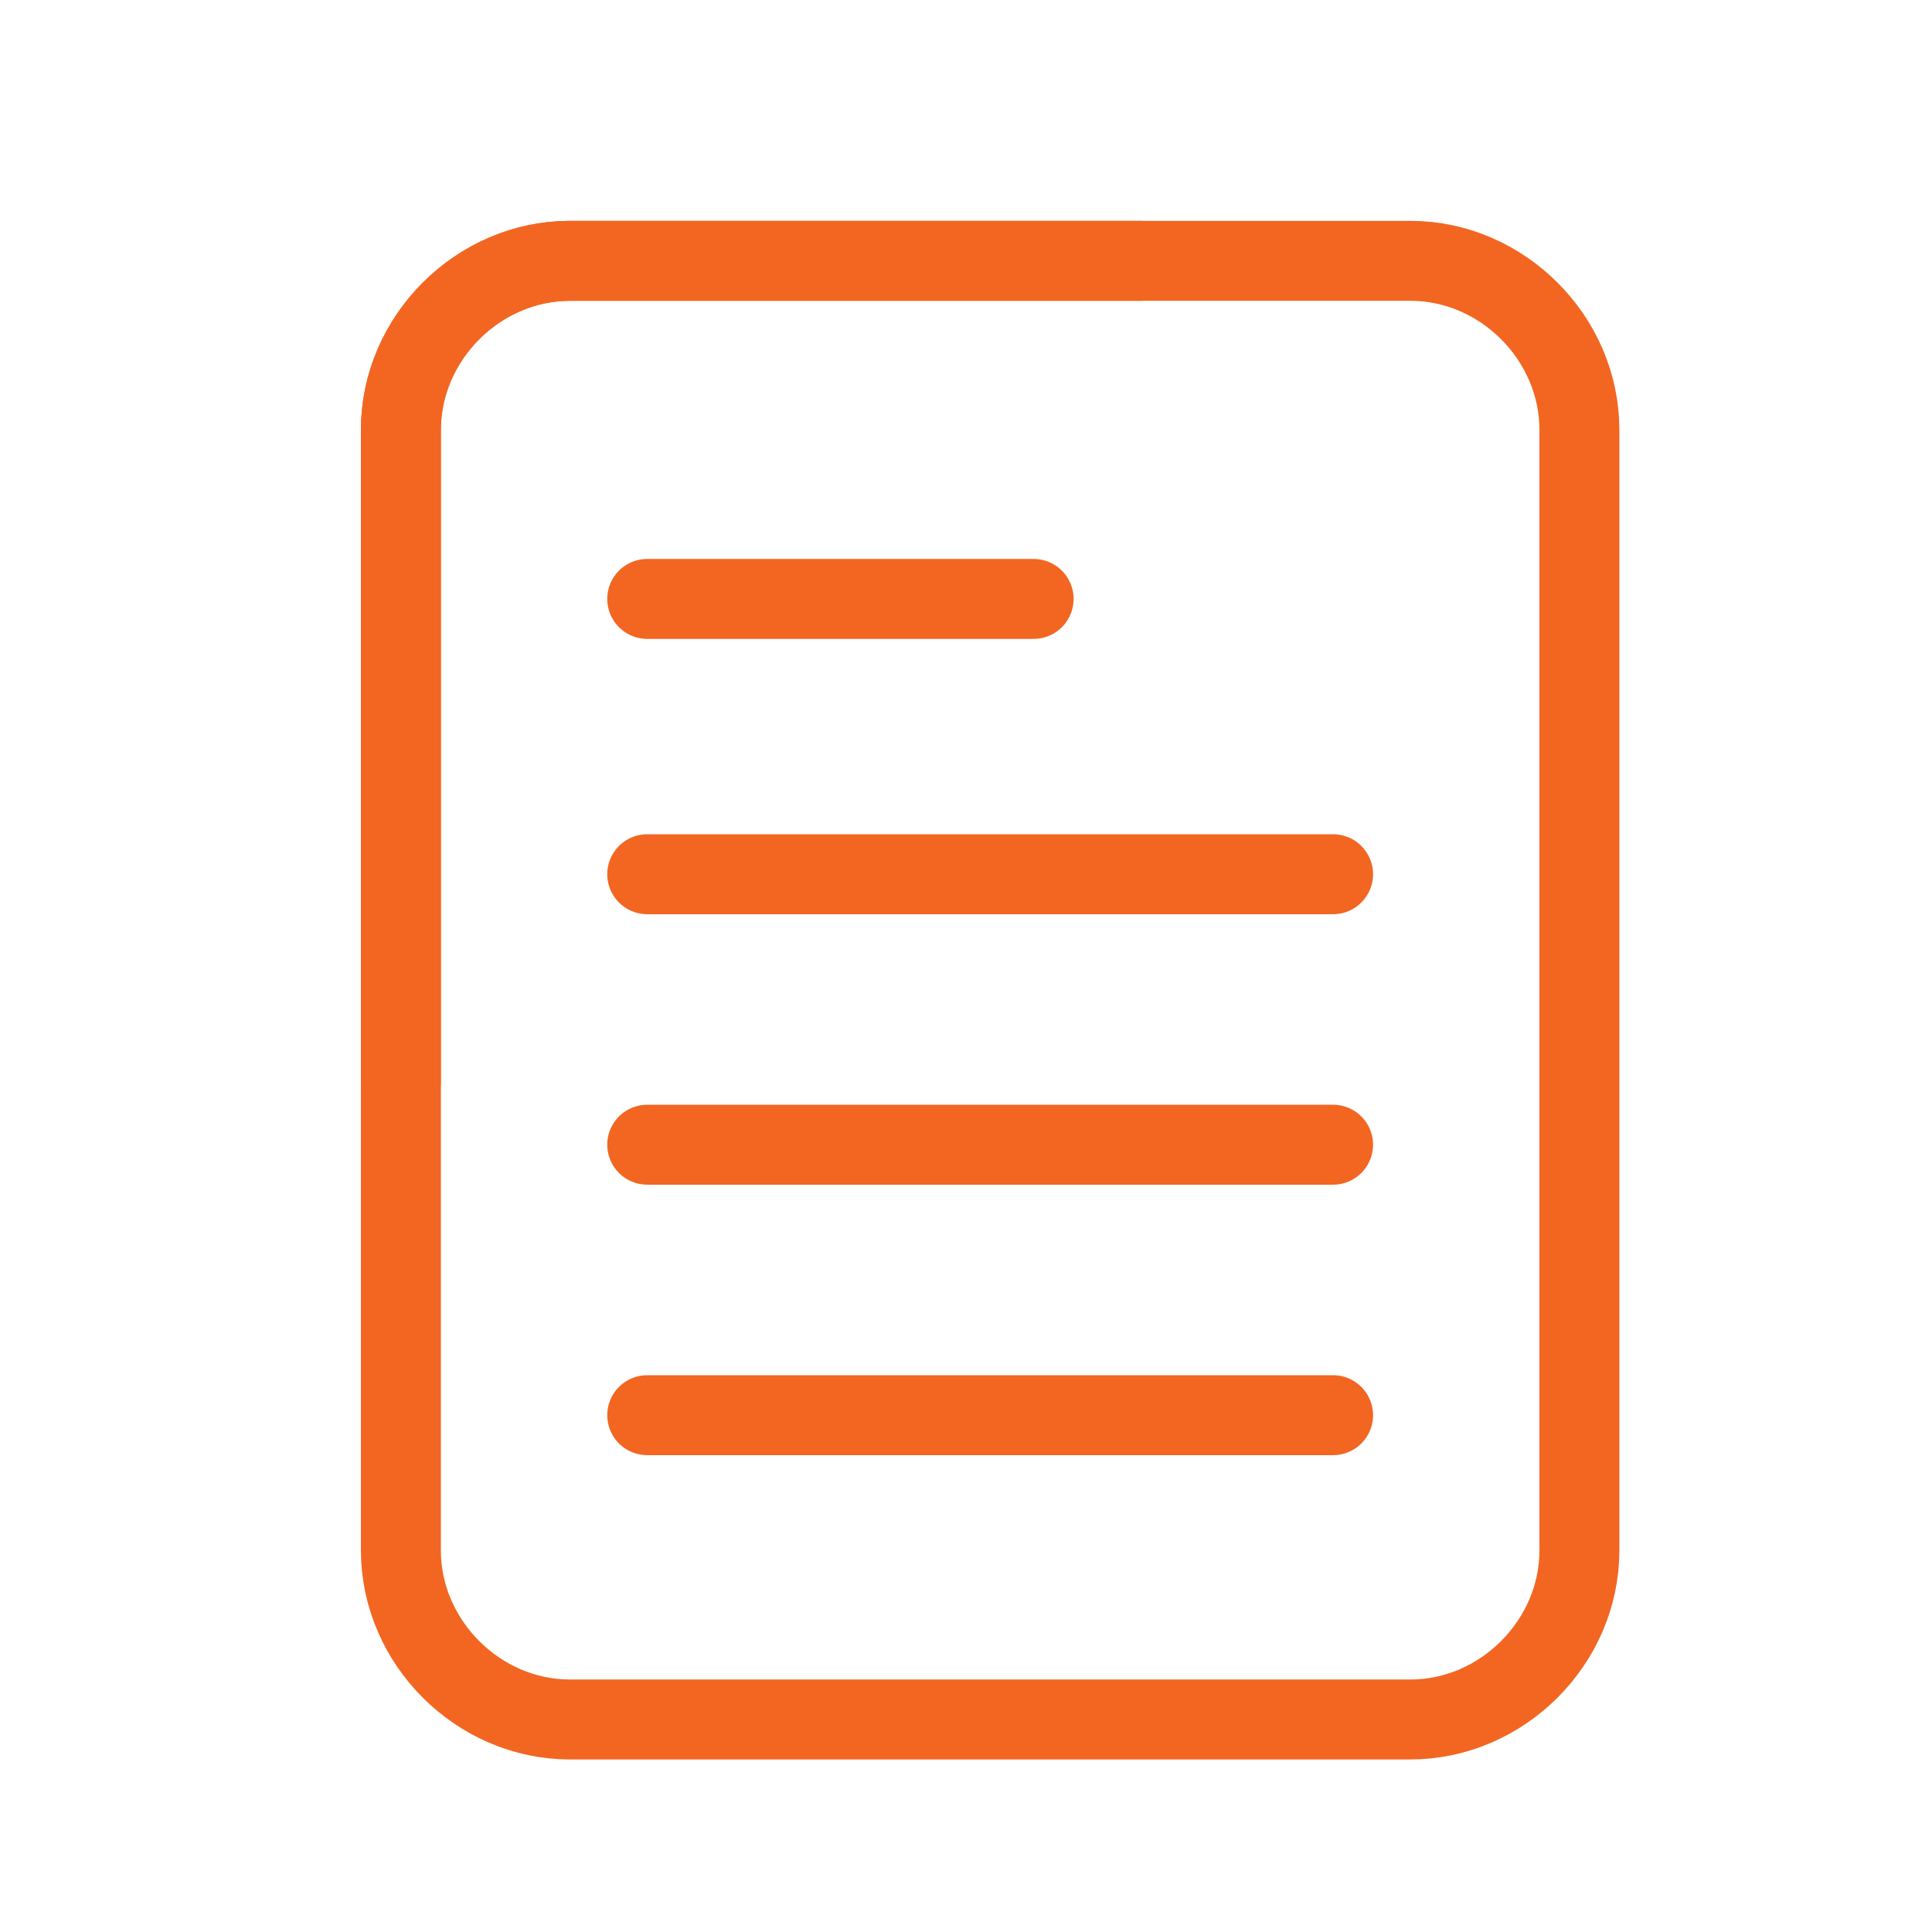
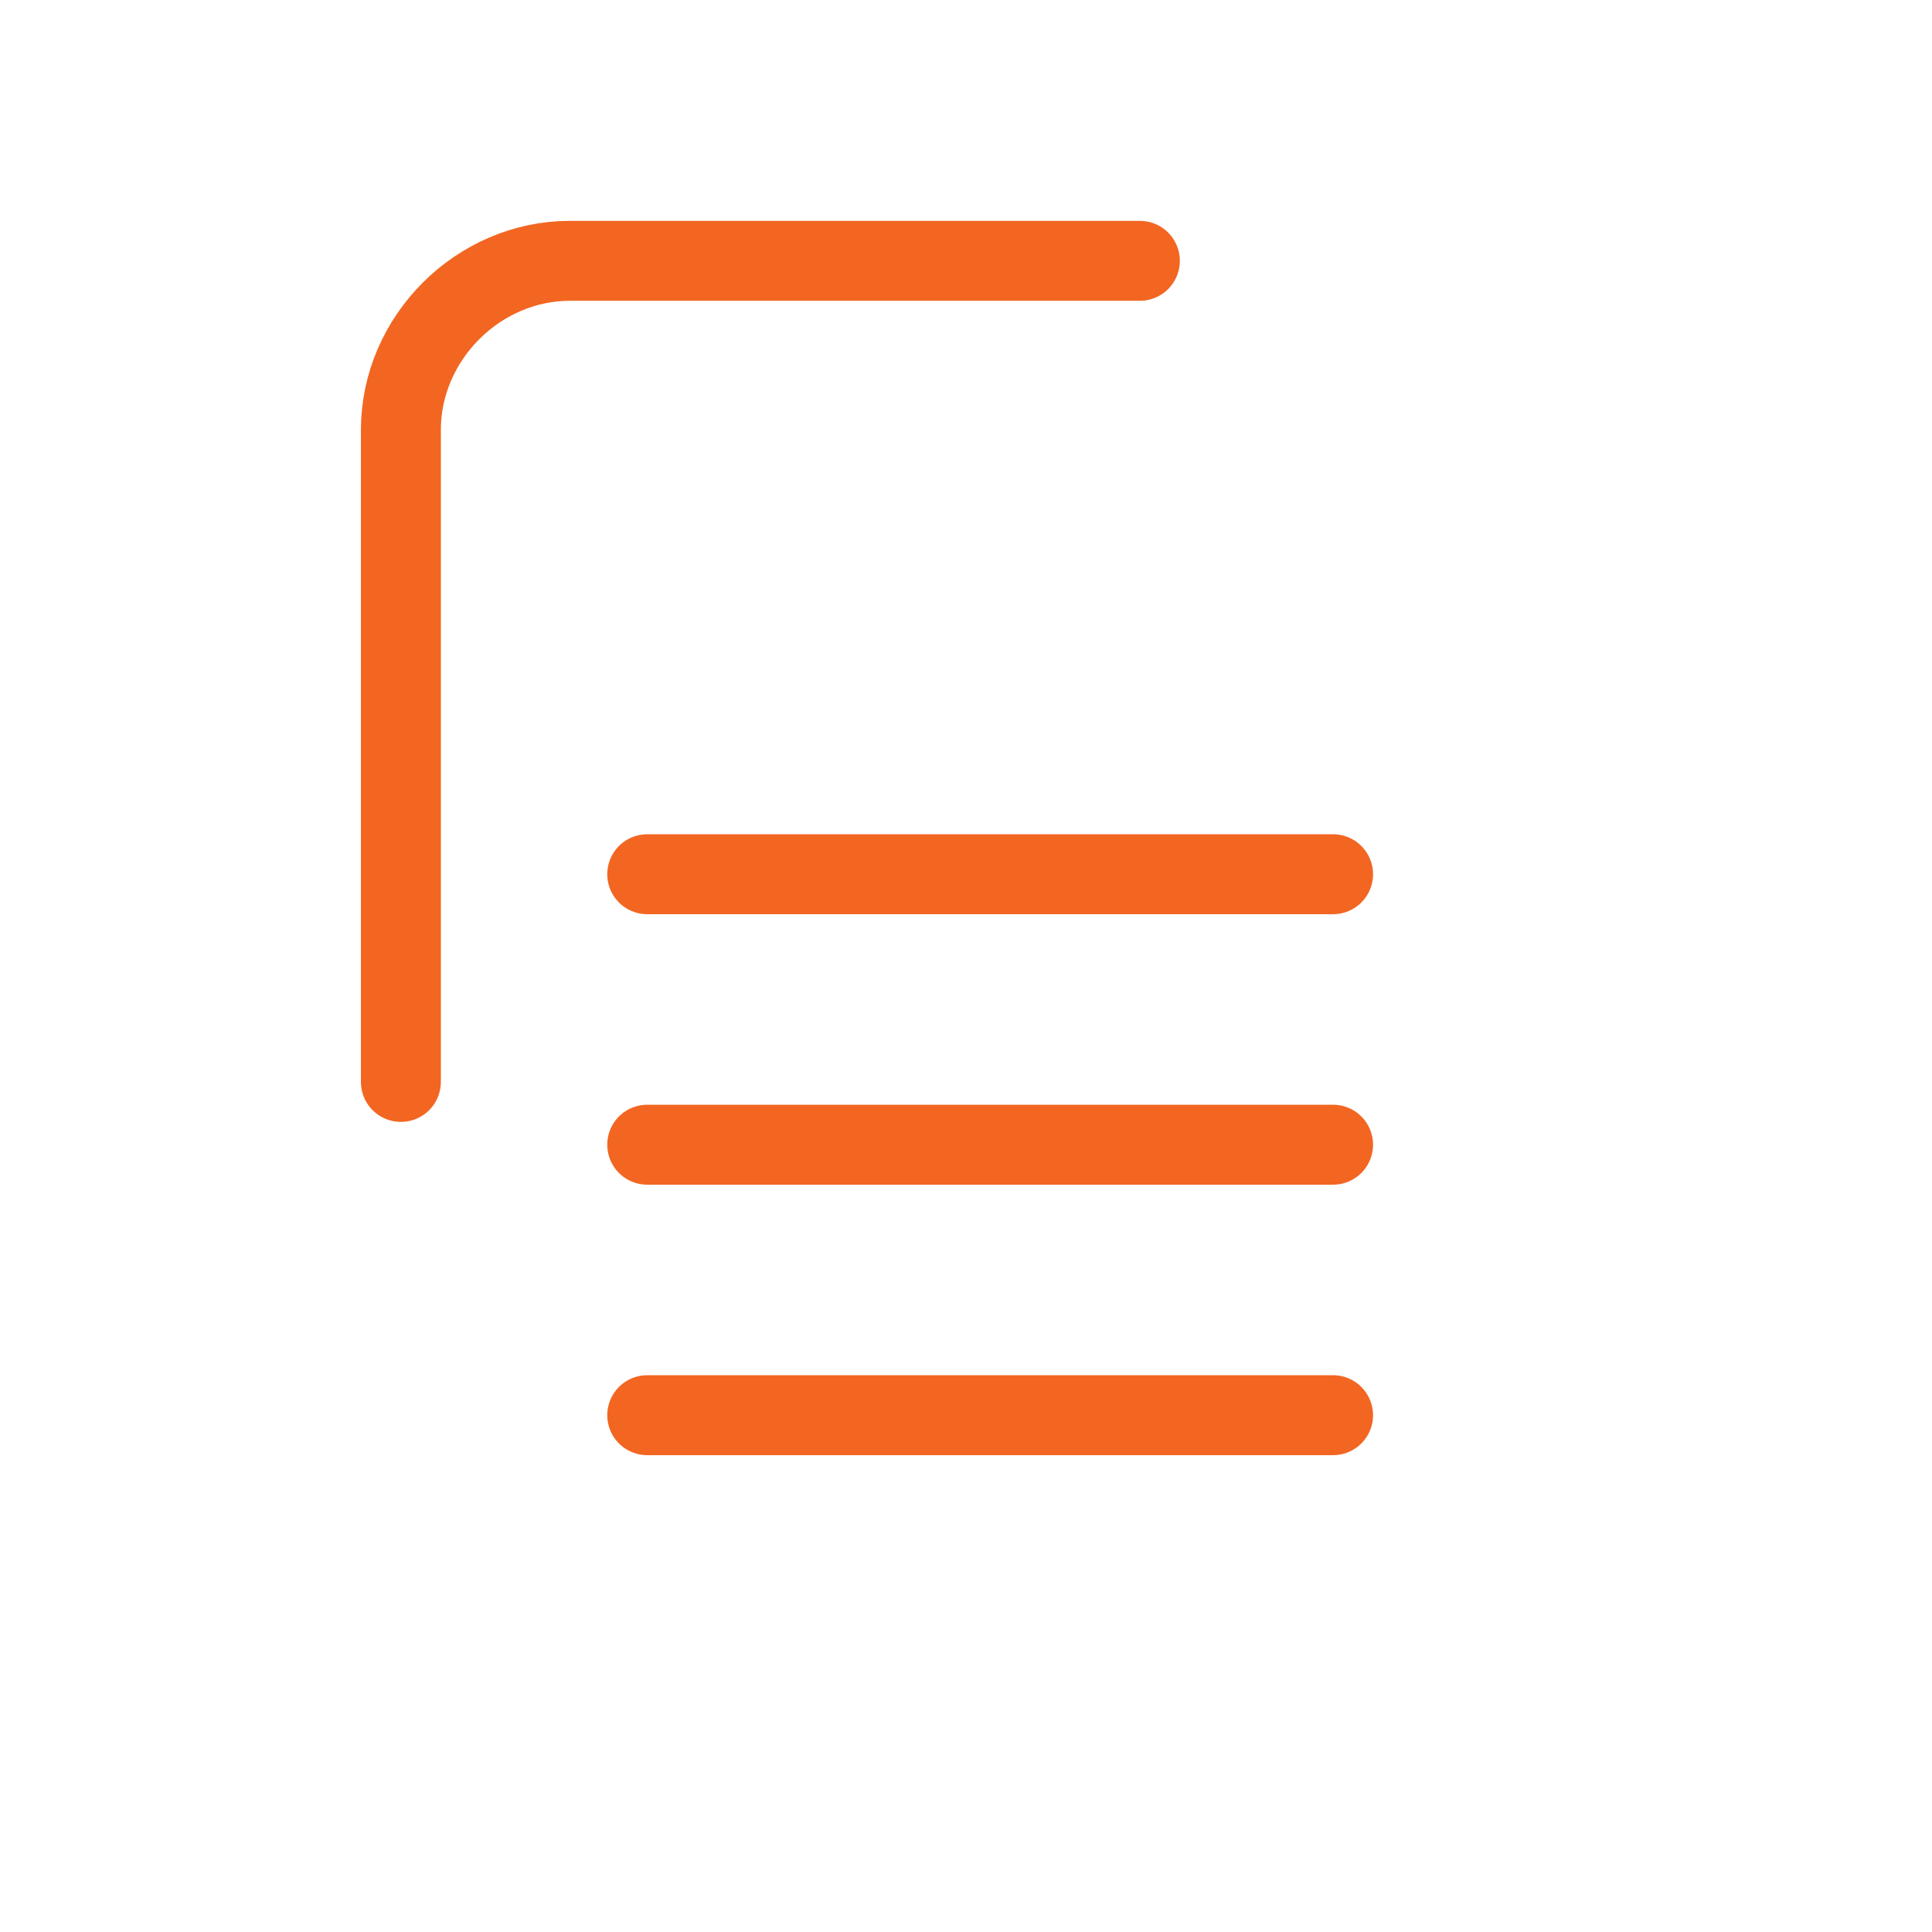
<svg xmlns="http://www.w3.org/2000/svg" version="1.1" id="Layer_1" x="0px" y="0px" viewBox="0 0 40 40" style="enable-background:new 0 0 40 40;" xml:space="preserve">
  <style type="text/css">
	.st0{fill:none;stroke:#F26622;stroke-width:1.655;stroke-linecap:round;stroke-linejoin:round;stroke-miterlimit:10;}
</style>
  <g>
-     <path class="st0" d="M29.2,35.6H11.8c-1.9,0-3.5-1.6-3.5-3.5V8.9c0-1.9,1.6-3.5,3.5-3.5h17.4c1.9,0,3.5,1.6,3.5,3.5v23.2   C32.7,34,31.1,35.6,29.2,35.6z" />
    <path class="st0" d="M8.3,22.4V8.9c0-1.9,1.6-3.5,3.5-3.5h11.8" />
    <g>
-       <line class="st0" x1="13.4" y1="12.4" x2="21.4" y2="12.4" />
      <line class="st0" x1="13.4" y1="29.3" x2="27.6" y2="29.3" />
      <line class="st0" x1="13.4" y1="23.7" x2="27.6" y2="23.7" />
      <line class="st0" x1="13.4" y1="18.1" x2="27.6" y2="18.1" />
    </g>
  </g>
</svg>